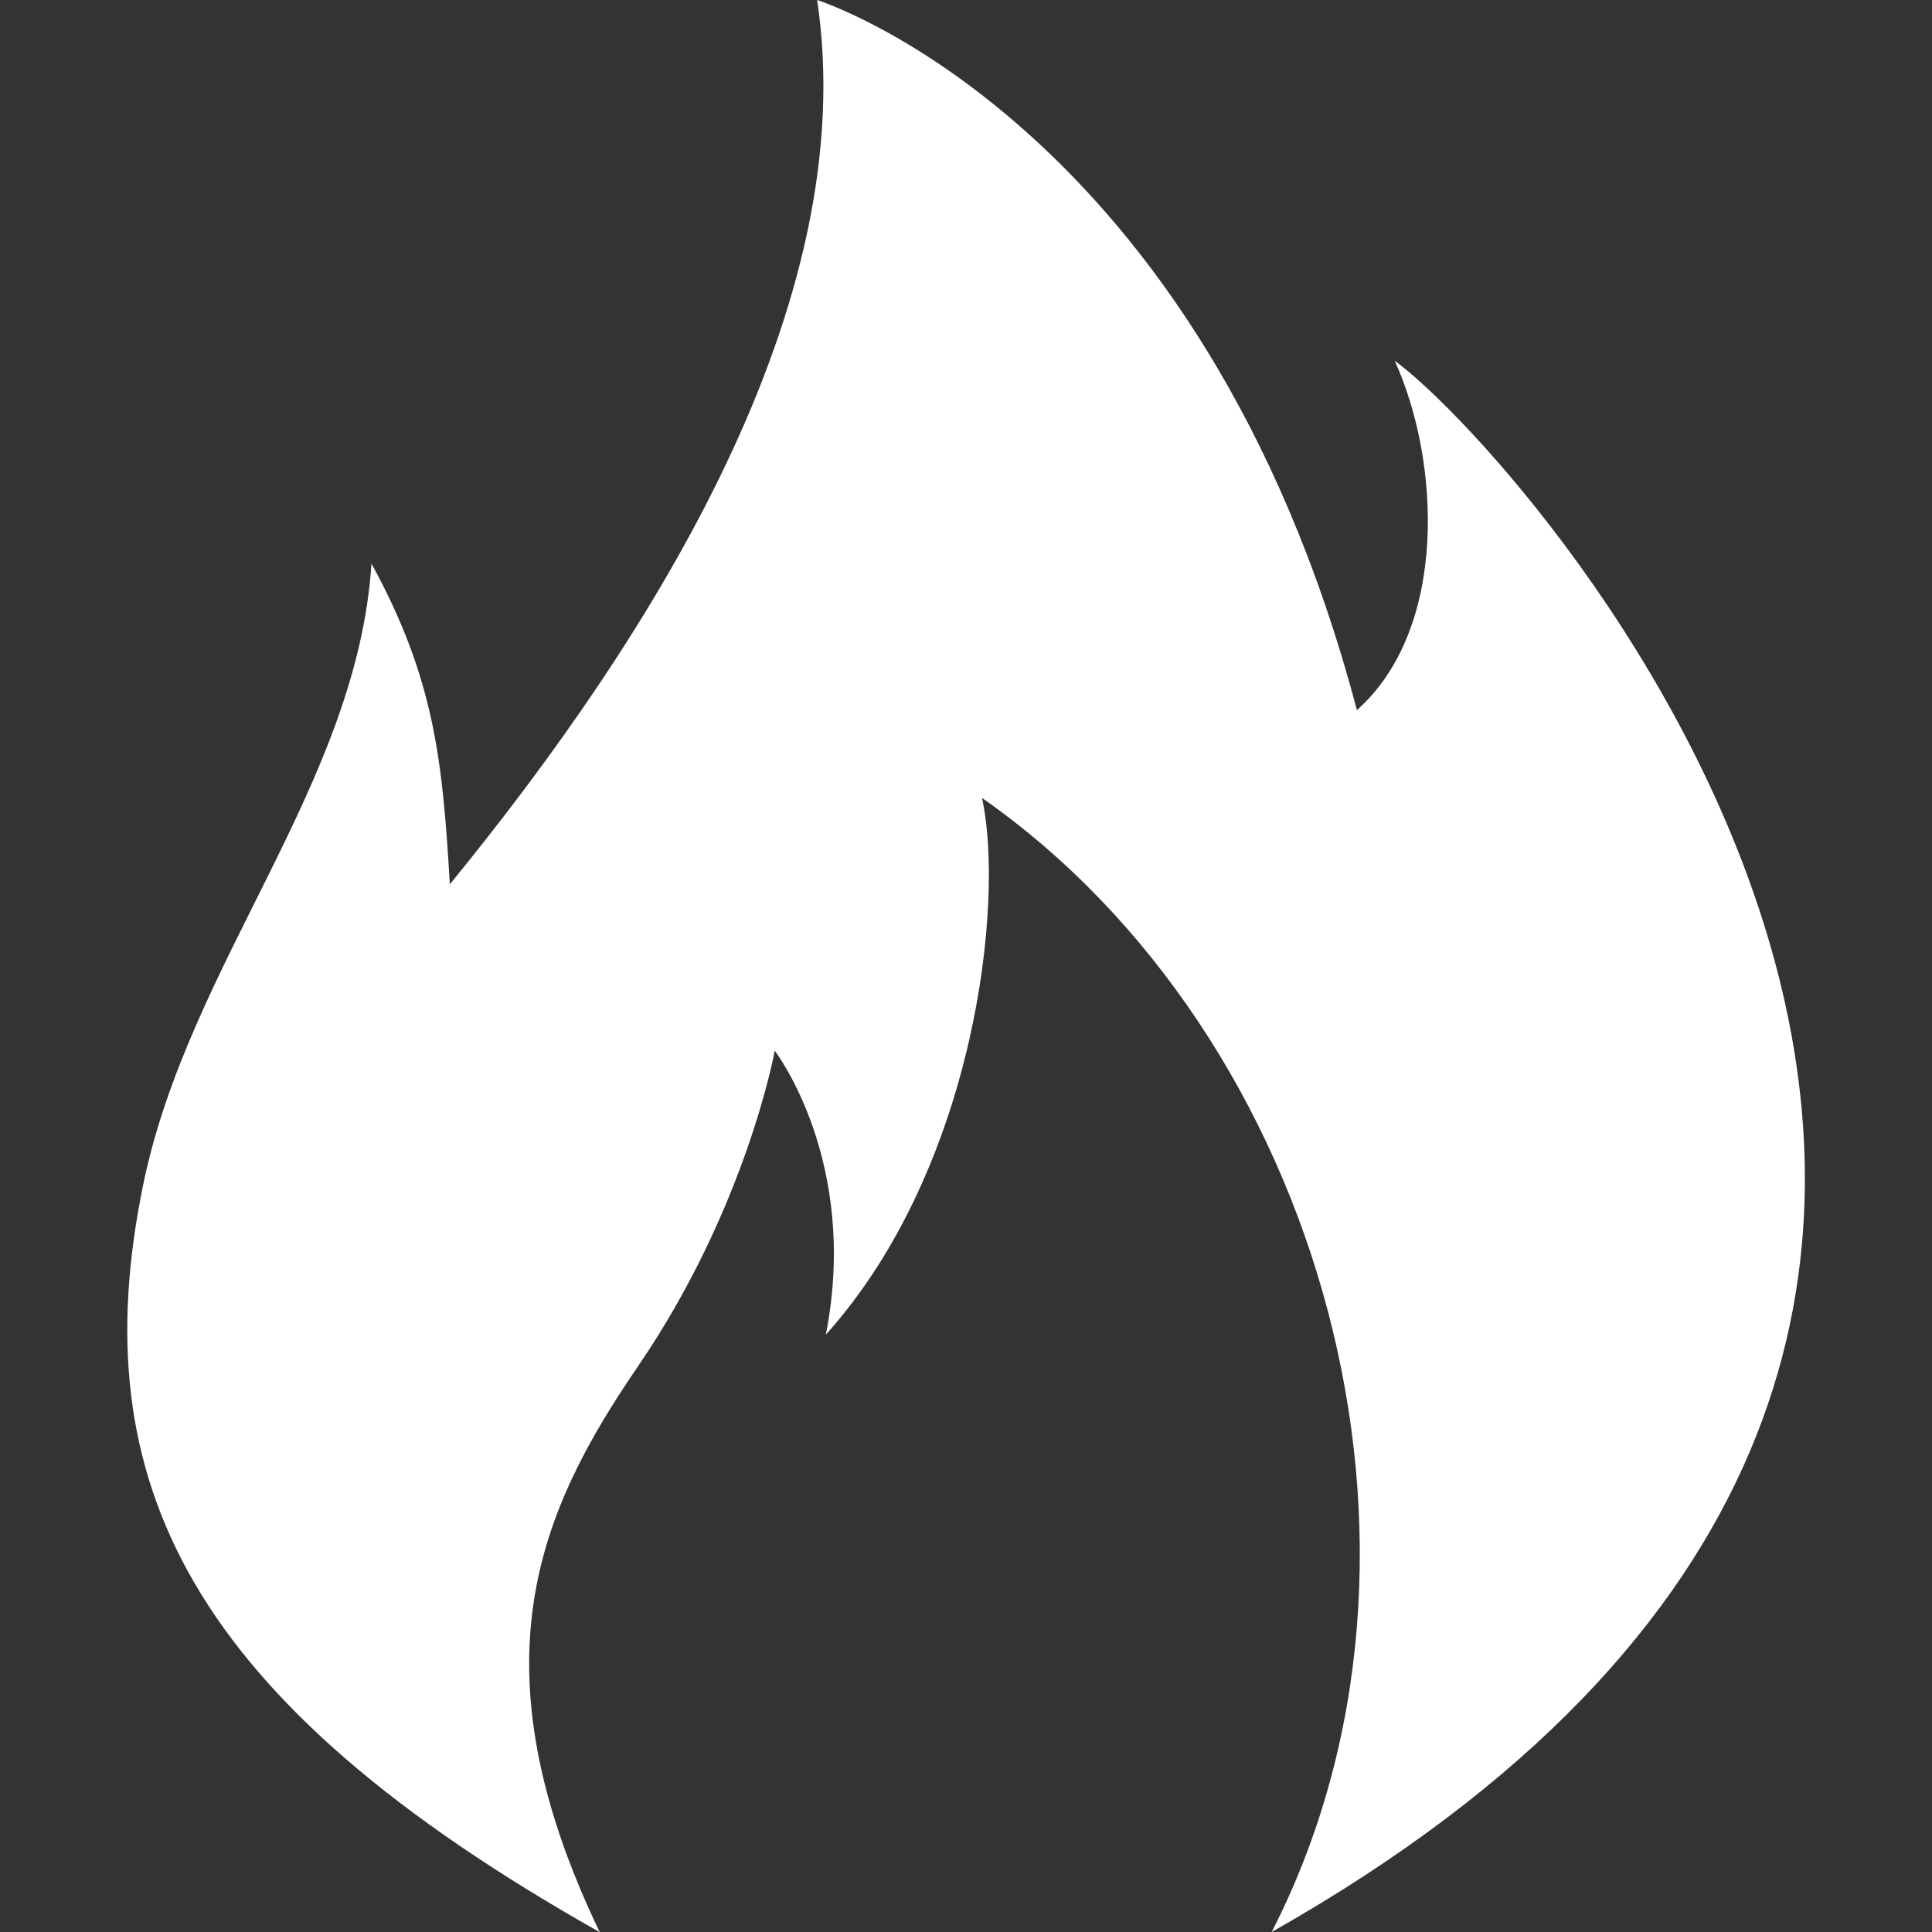
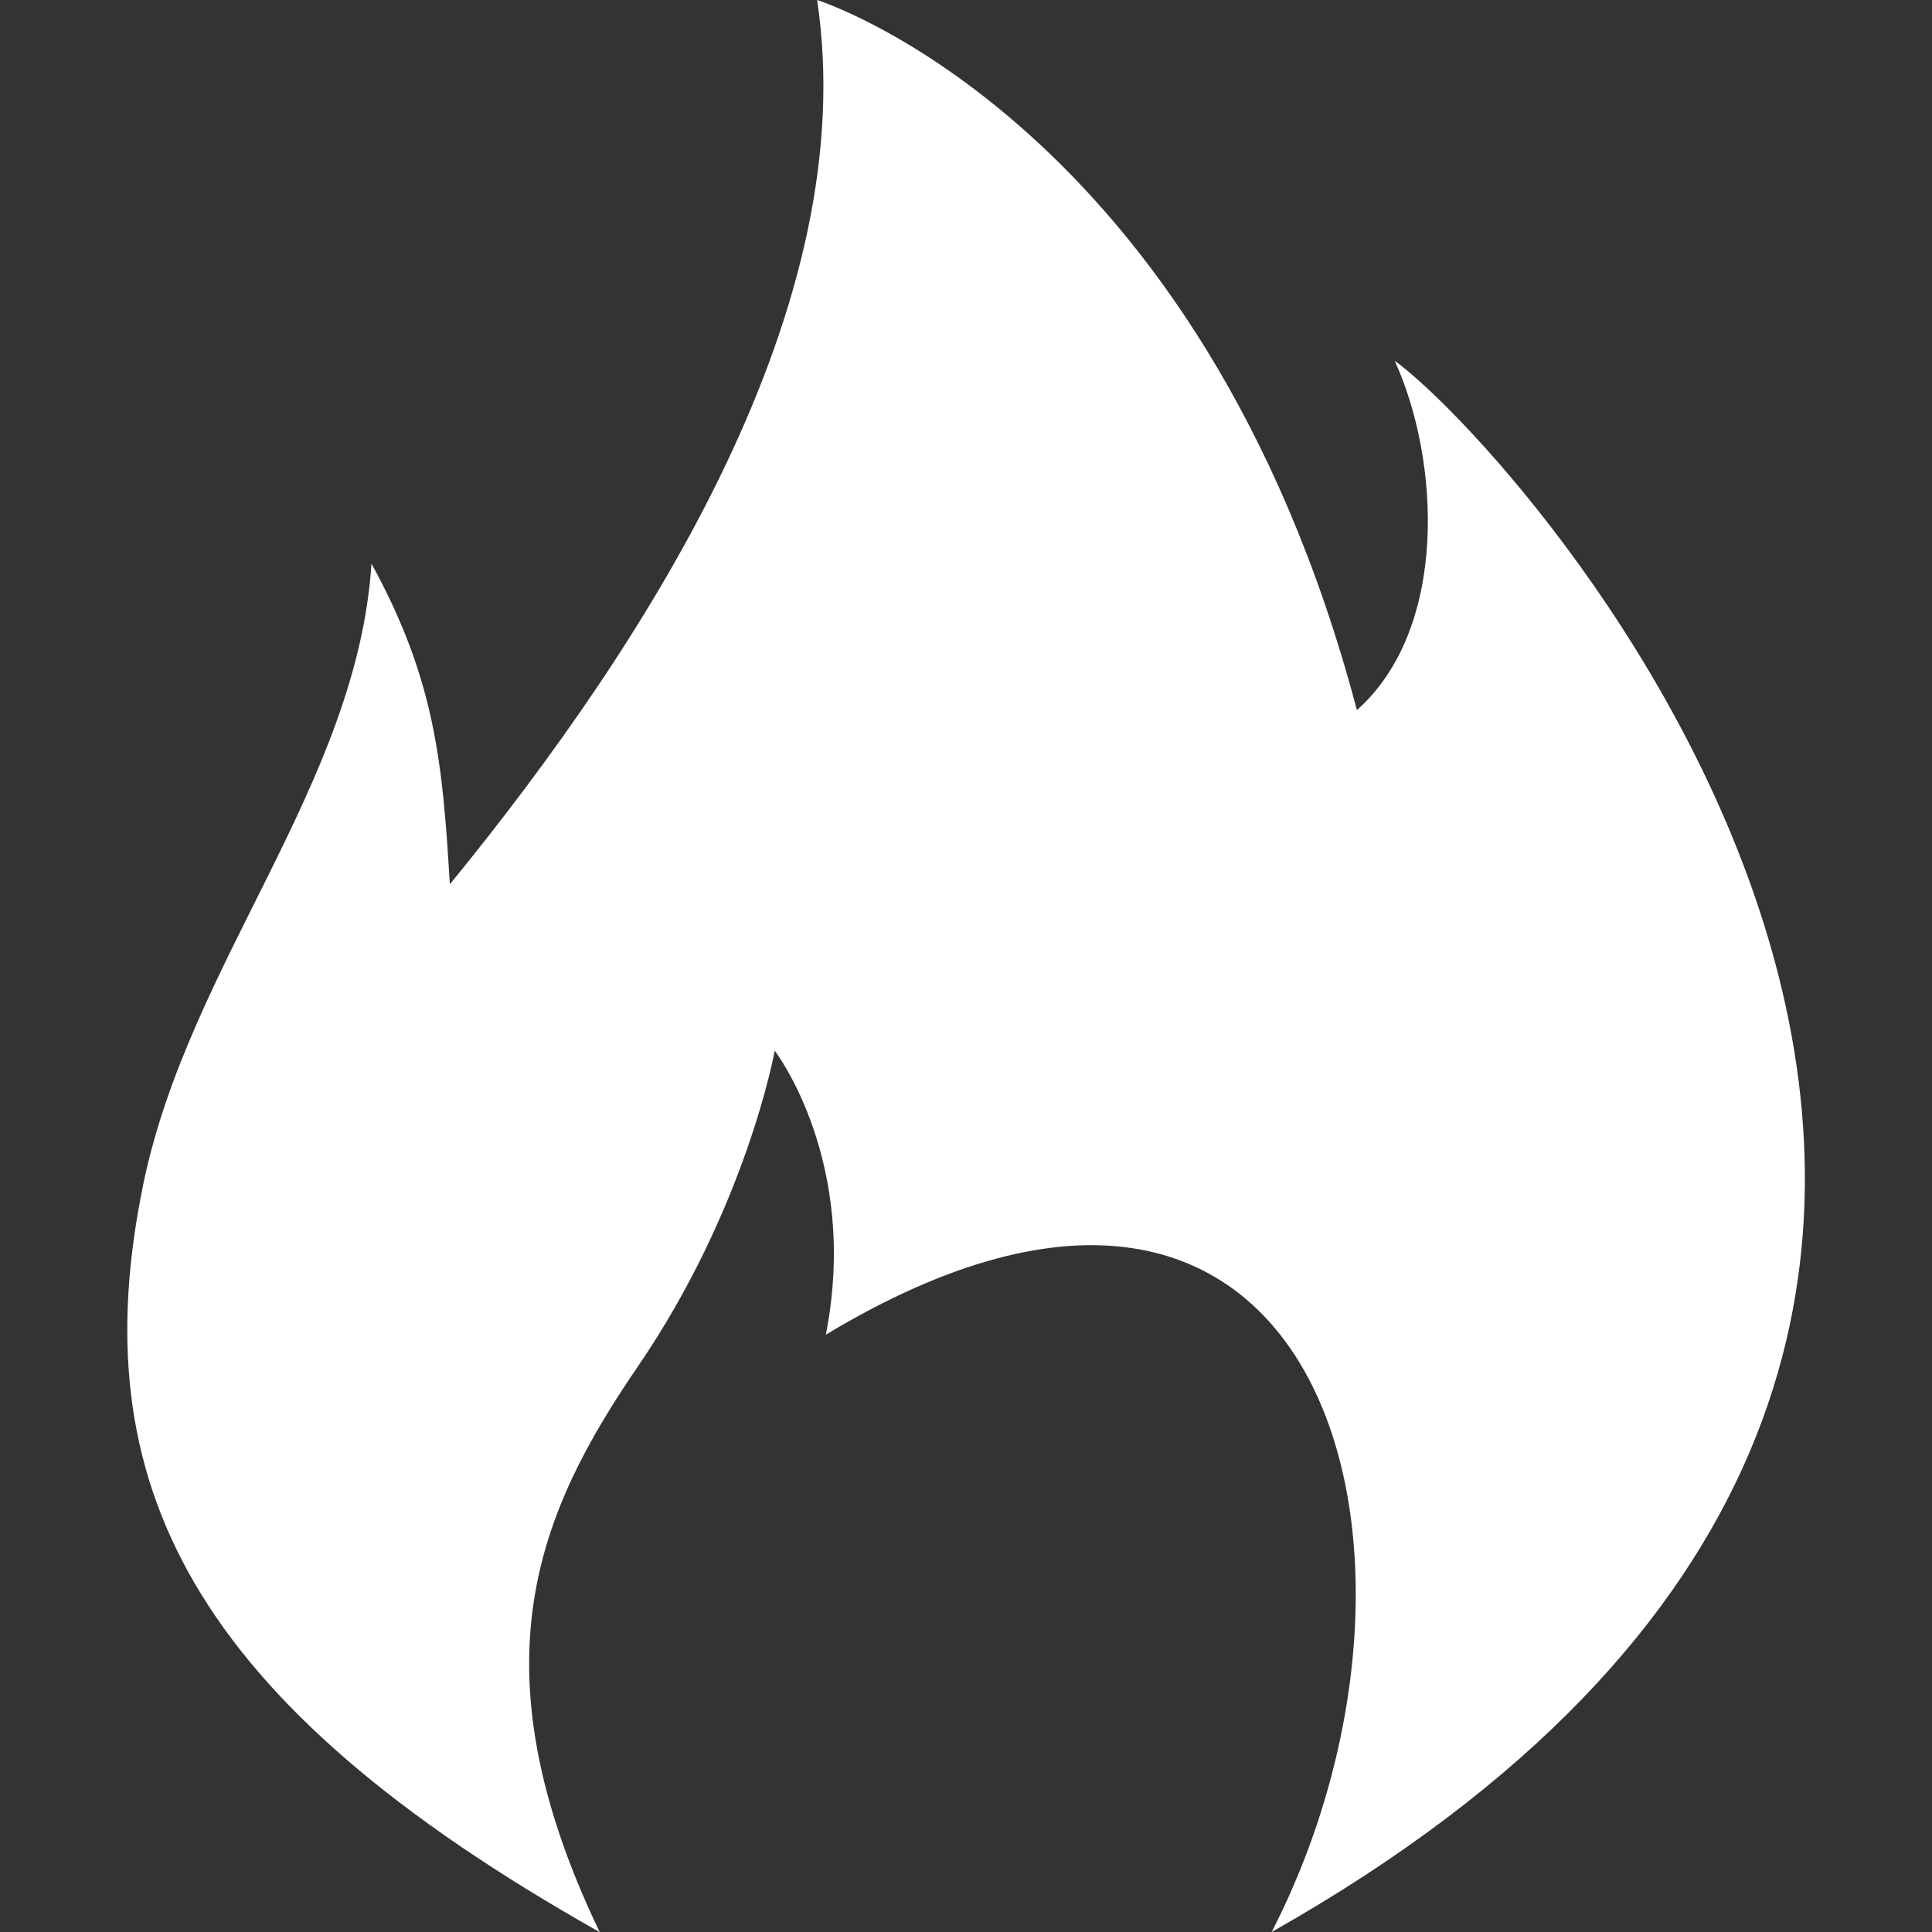
<svg xmlns="http://www.w3.org/2000/svg" viewBox="0 0 18 18" fill="none" class="text-xl w-4.5" width="1" height="1">
  <rect x="0" y="0" width="18" height="18" fill="#333333" stroke="none" />
  <g id="popular" fill="none">
-     <path id="Vector" d="M5.586 17.998C4.388 15.502 5.026 14.071 5.947 12.725C6.956 11.248 7.218 9.789 7.218 9.789C7.218 9.789 8.012 10.821 7.694 12.435C9.095 10.874 9.36 8.387 9.149 7.434C12.319 9.649 13.672 14.444 11.848 18C21.558 12.507 14.263 4.286 12.994 3.361C13.417 4.287 13.498 5.854 12.642 6.616C11.192 1.125 7.613 0 7.613 0C8.037 2.83 6.079 5.927 4.191 8.239C4.124 7.11 4.054 6.332 3.461 5.251C3.328 7.302 1.761 8.974 1.336 11.028C0.761 13.811 1.767 15.848 5.585 18L5.586 17.998Z" fill="#FFFFFF" />
+     <path id="Vector" d="M5.586 17.998C4.388 15.502 5.026 14.071 5.947 12.725C6.956 11.248 7.218 9.789 7.218 9.789C7.218 9.789 8.012 10.821 7.694 12.435C12.319 9.649 13.672 14.444 11.848 18C21.558 12.507 14.263 4.286 12.994 3.361C13.417 4.287 13.498 5.854 12.642 6.616C11.192 1.125 7.613 0 7.613 0C8.037 2.83 6.079 5.927 4.191 8.239C4.124 7.11 4.054 6.332 3.461 5.251C3.328 7.302 1.761 8.974 1.336 11.028C0.761 13.811 1.767 15.848 5.585 18L5.586 17.998Z" fill="#FFFFFF" />
  </g>
  <defs>
    <linearGradient id="paint0_linear_5240_3334" x1="16.816" y1="9" x2="1.184" y2="9.049" gradientUnits="userSpaceOnUse">
      <stop stop-color="#F4C159" />
      <stop offset="1" stop-color="#E6470E" />
    </linearGradient>
  </defs>
</svg>